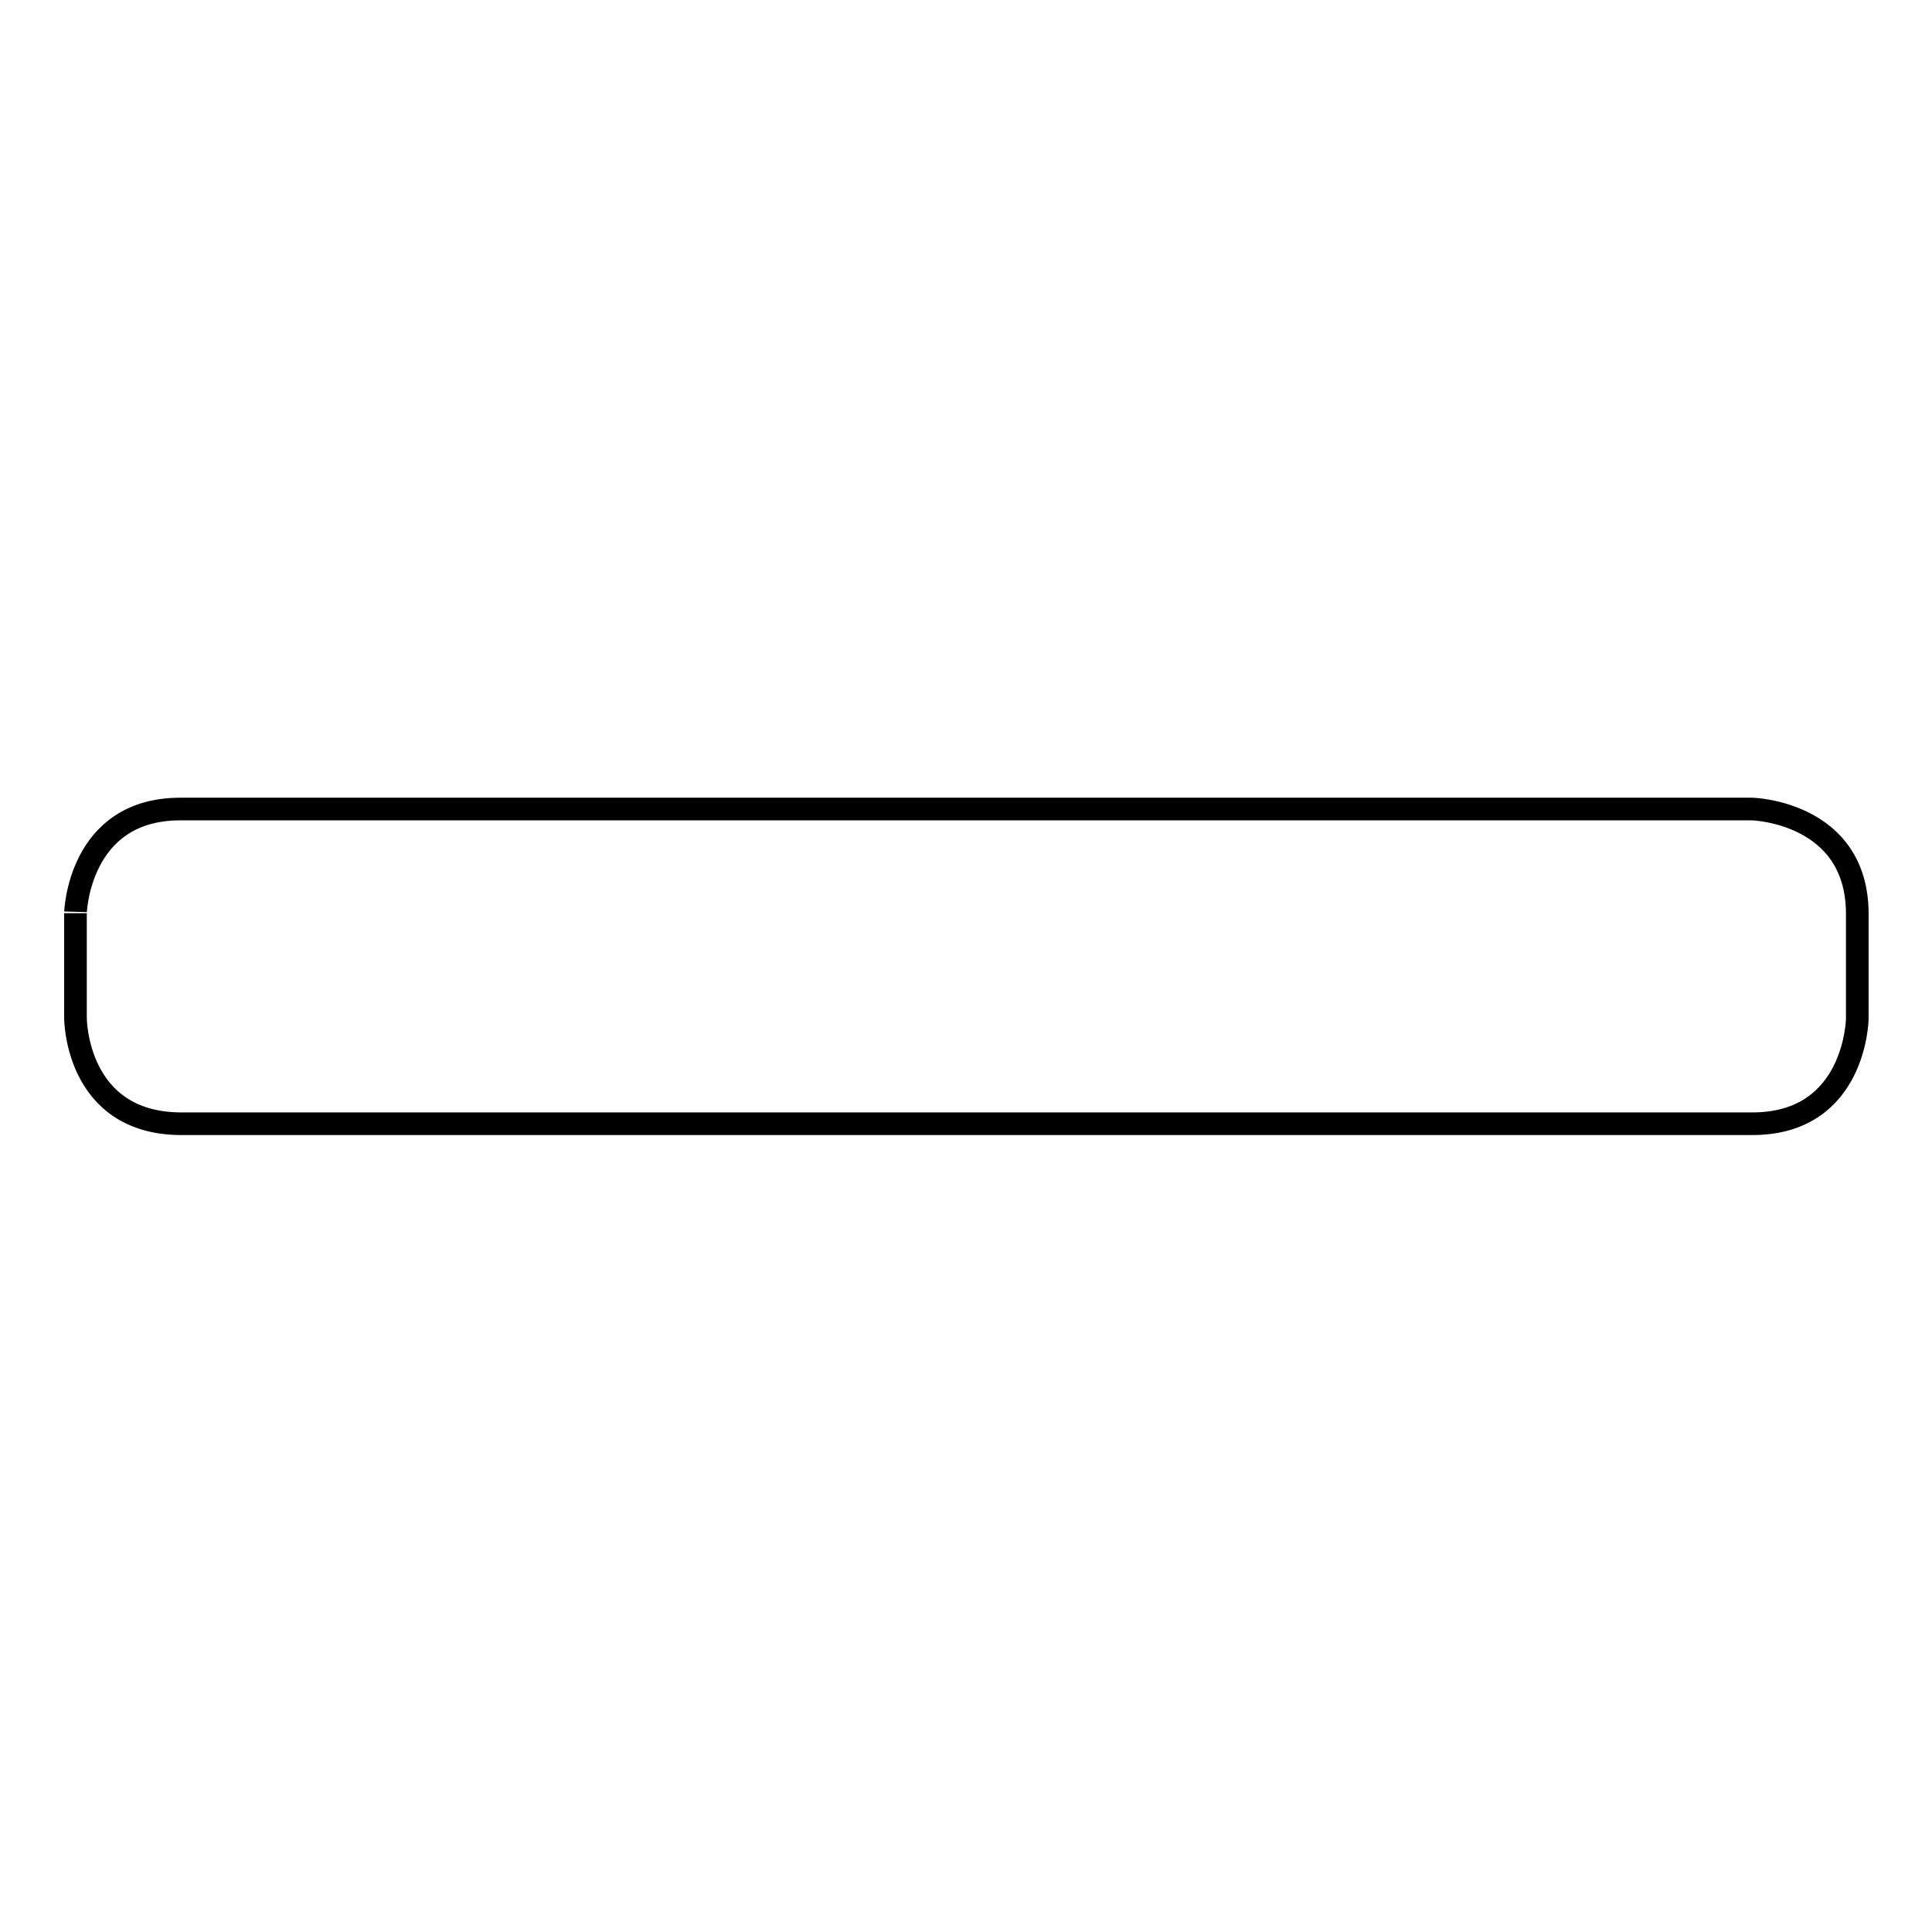
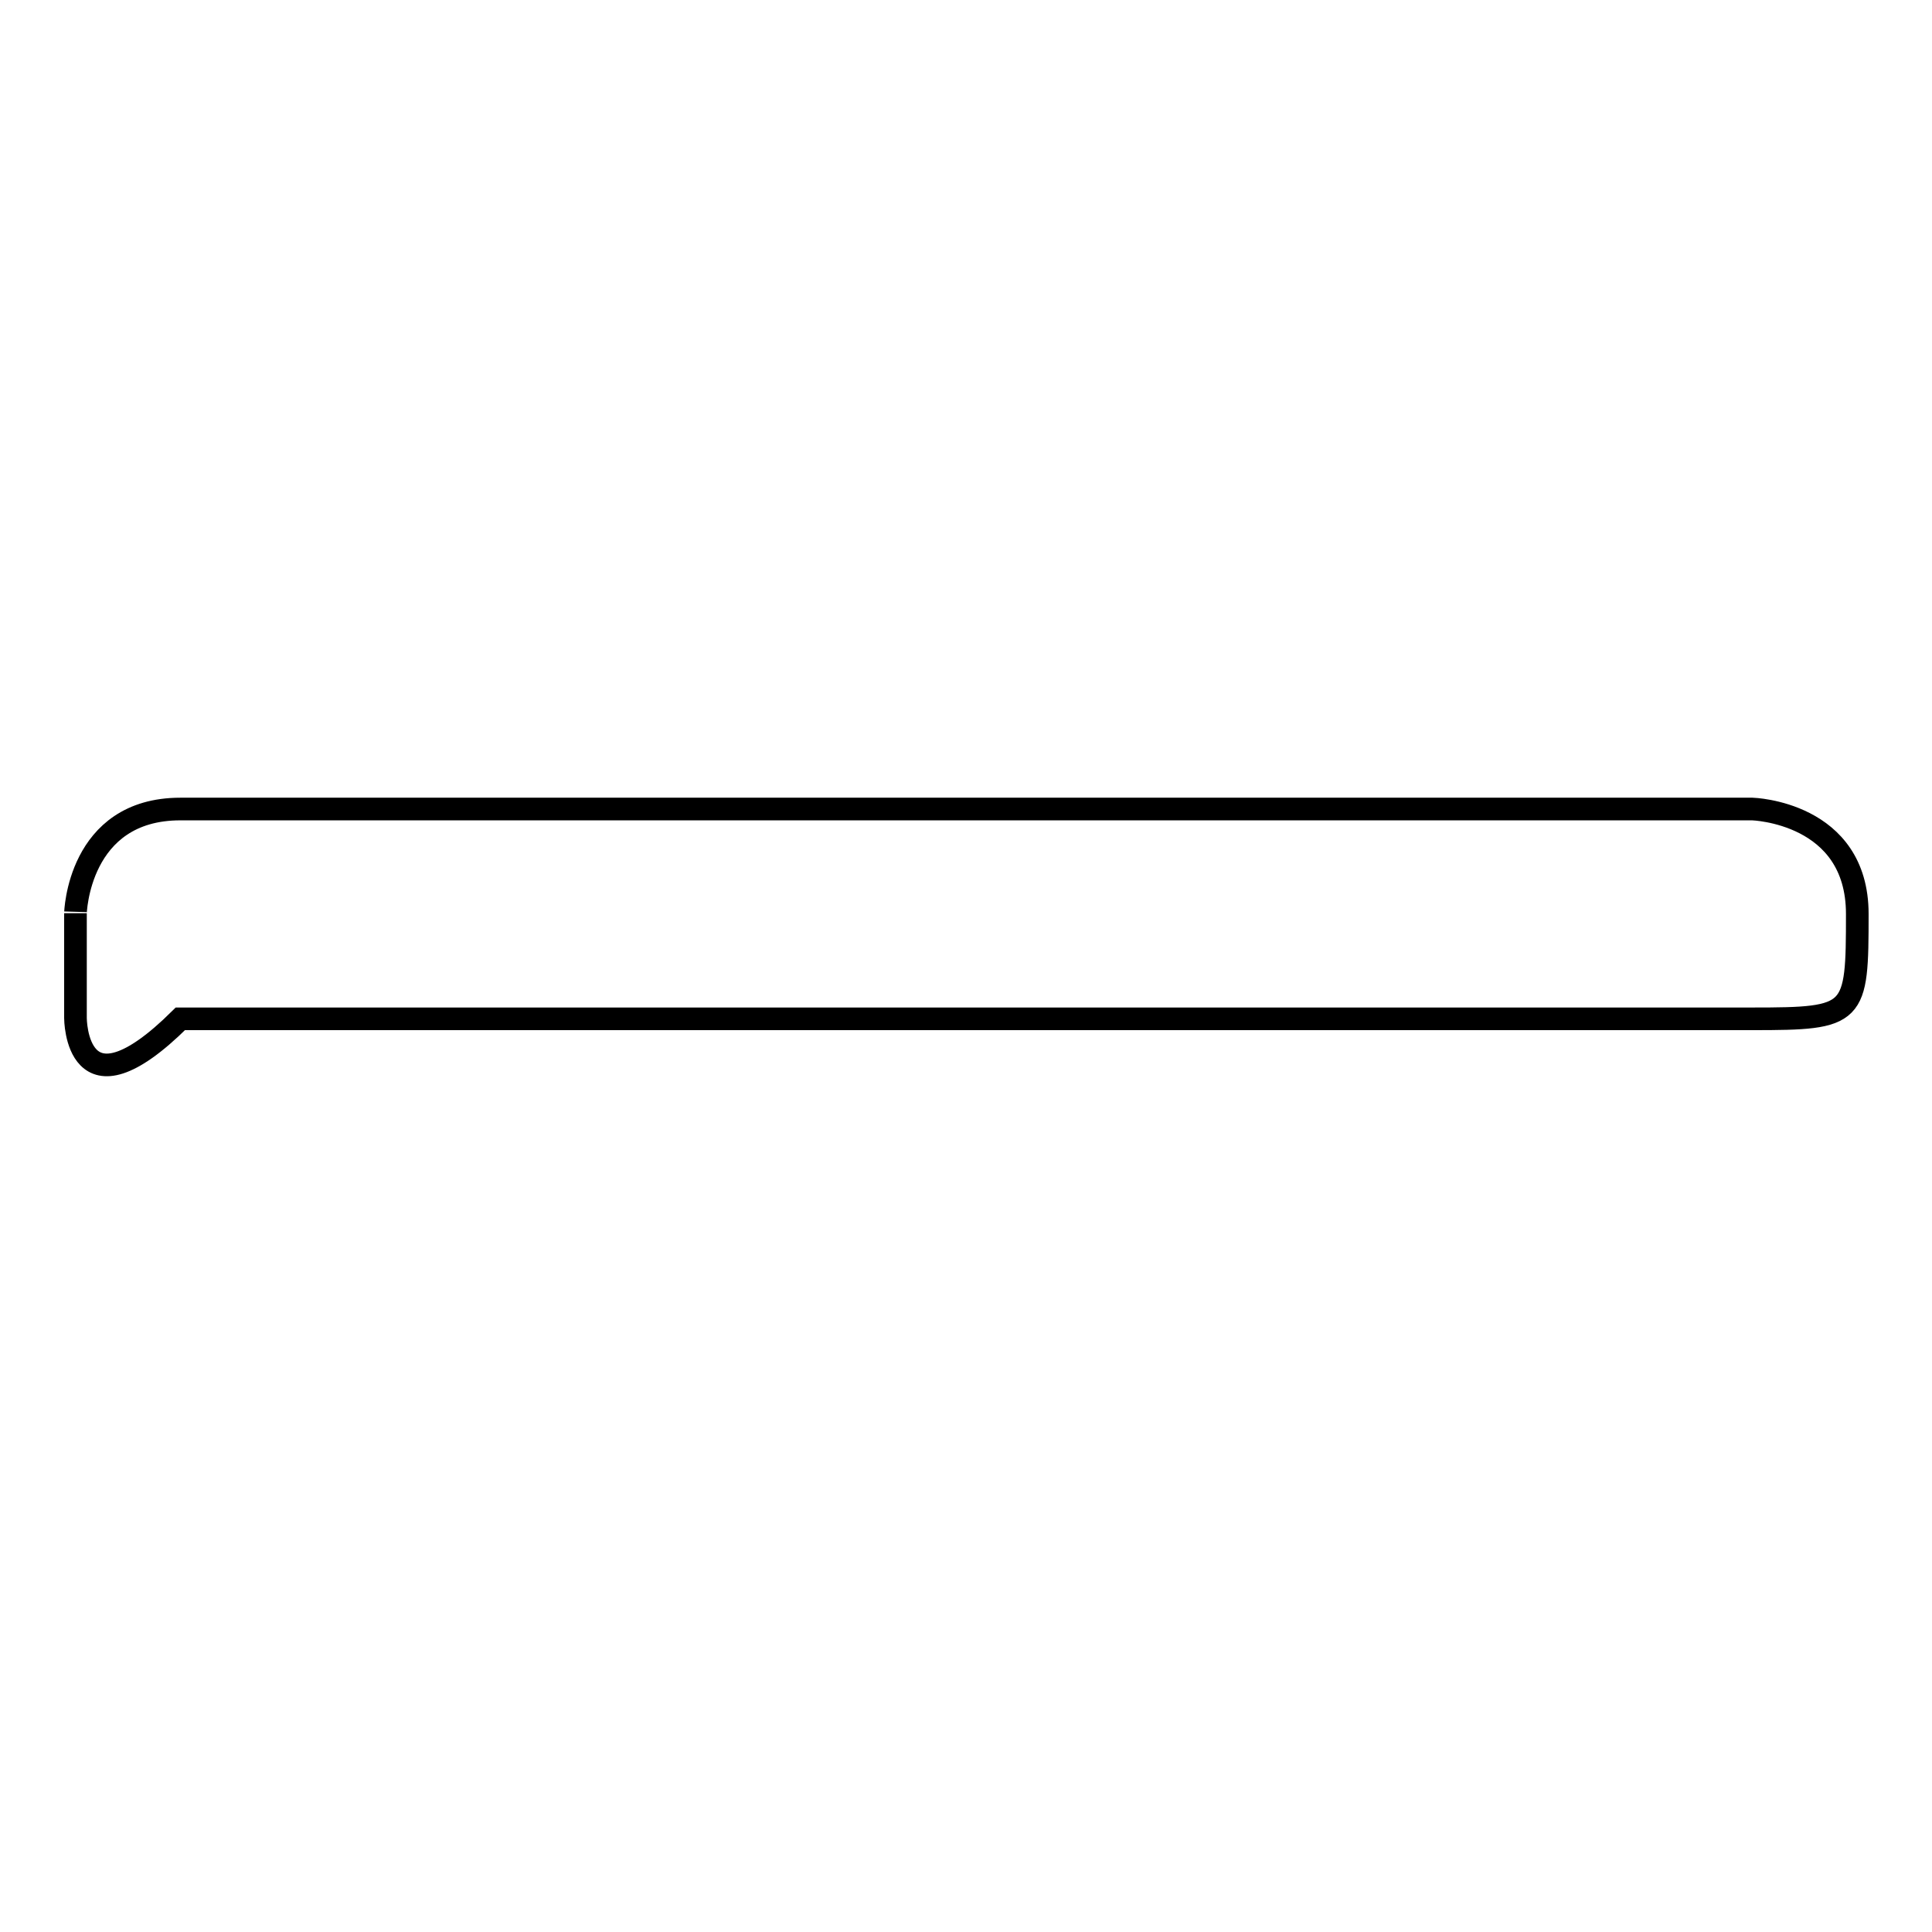
<svg xmlns="http://www.w3.org/2000/svg" version="1.1" x="0px" y="0px" viewBox="0 0 256 256" enable-background="new 0 0 256 256" xml:space="preserve">
  <g>
    <g>
-       <path stroke-width="3" fill-opacity="0" stroke="#000000" d="M23.9,107.2c55.2,0,208.3,0,208.3,0s13.9,0.4,13.9,13.9c0,9.3,0,13.9,0,13.9s-0.2,13.9-13.9,13.9c-46.2,0-164.7,0-208.3,0C10,148.8,10,134.9,10,134.9v-13.9C10,121.1,10.3,107.2,23.9,107.2z" />
+       <path stroke-width="3" fill-opacity="0" stroke="#000000" d="M23.9,107.2c55.2,0,208.3,0,208.3,0s13.9,0.4,13.9,13.9s-0.2,13.9-13.9,13.9c-46.2,0-164.7,0-208.3,0C10,148.8,10,134.9,10,134.9v-13.9C10,121.1,10.3,107.2,23.9,107.2z" />
    </g>
  </g>
</svg>